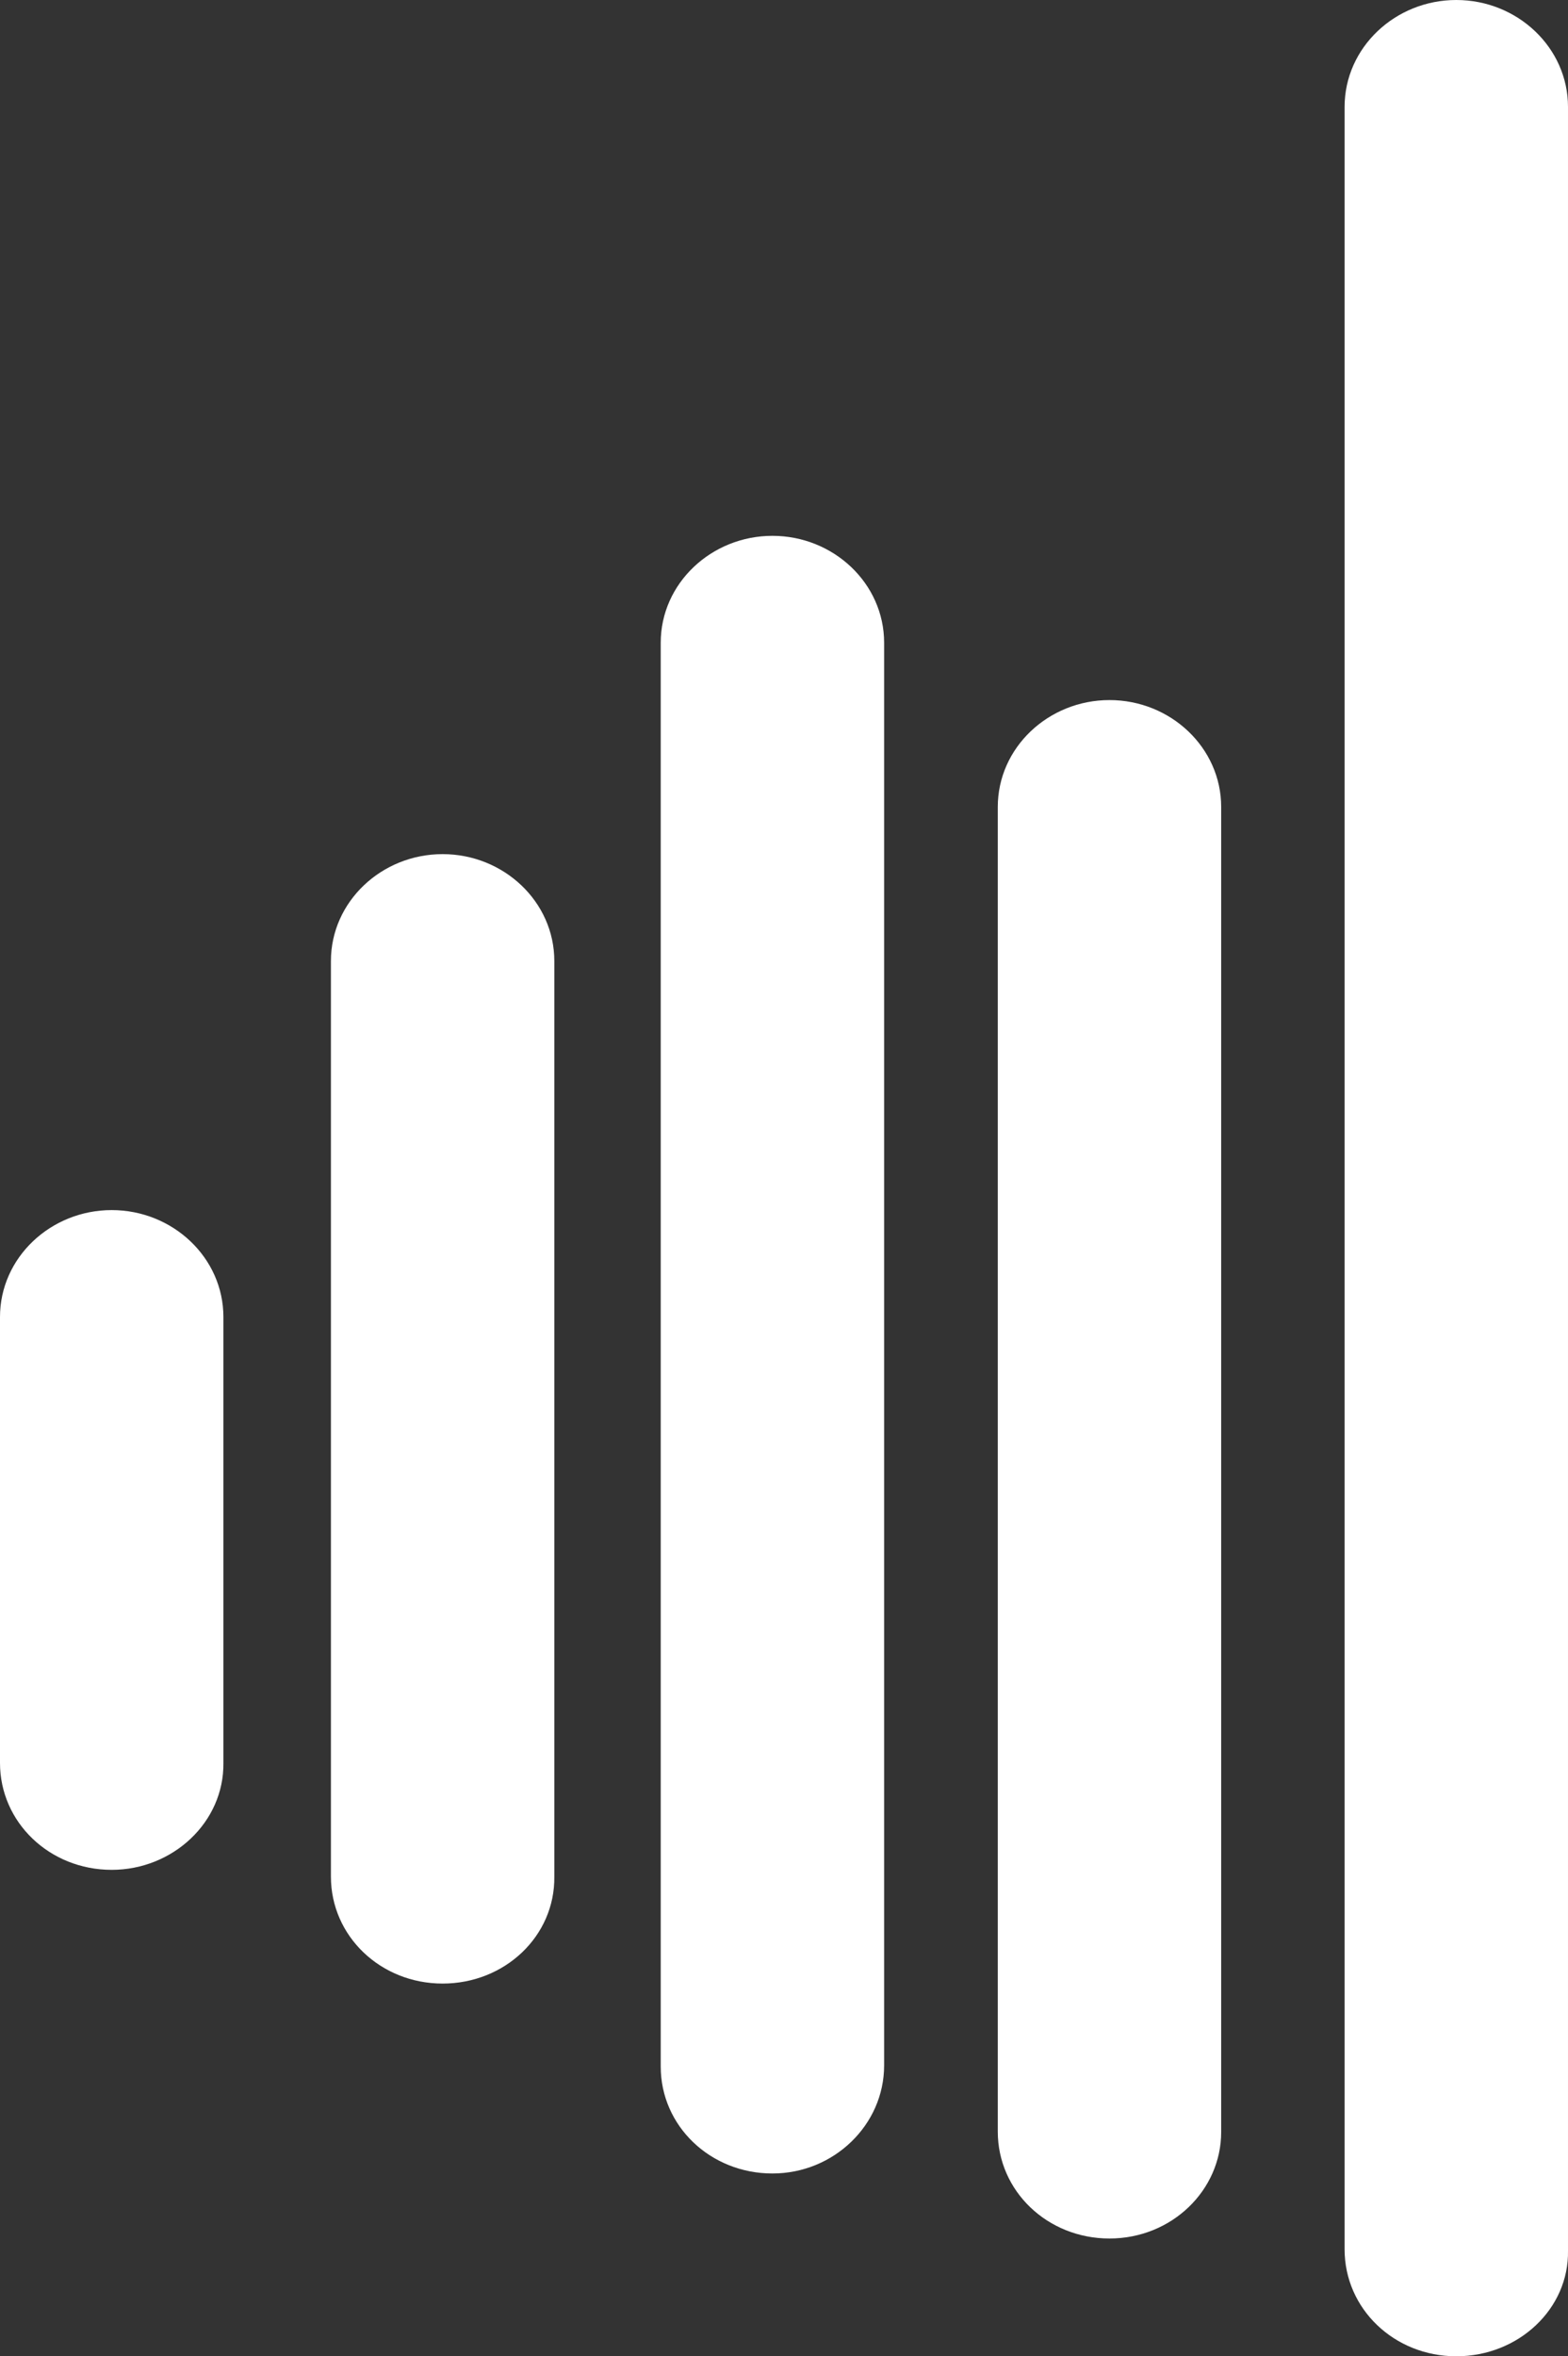
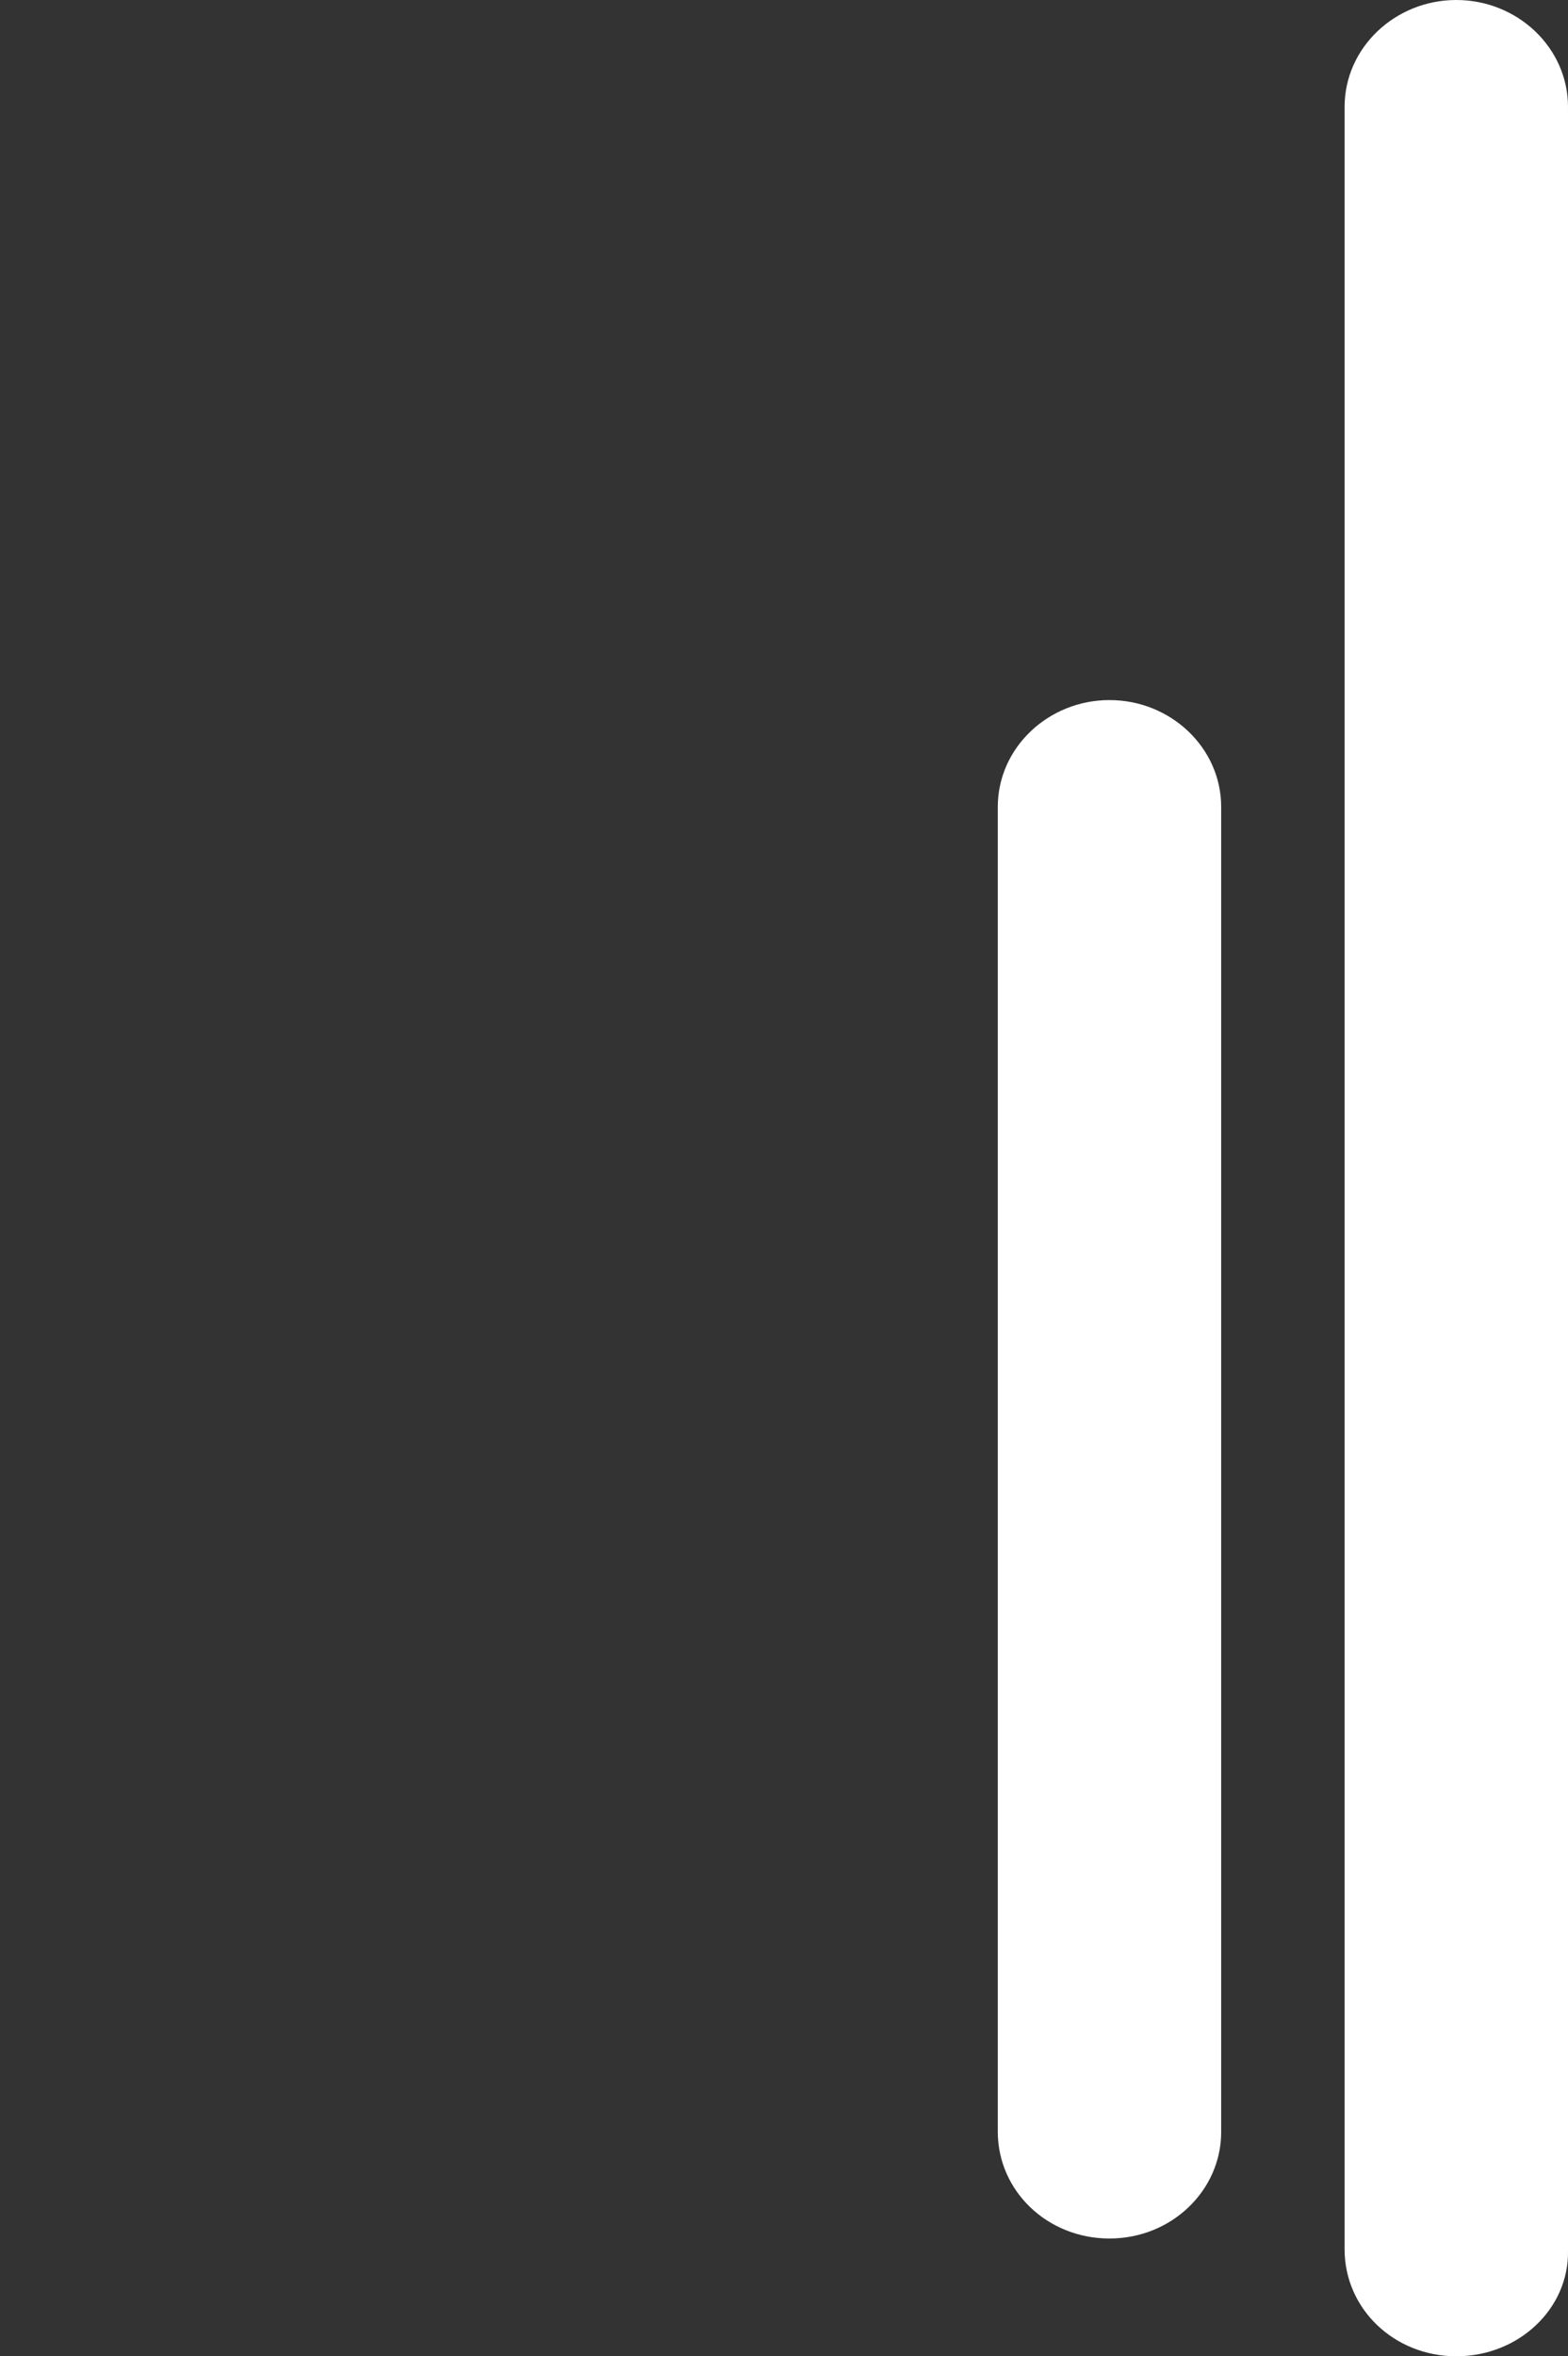
<svg xmlns="http://www.w3.org/2000/svg" id="Calque_2" viewBox="0 0 112.44 168.86">
  <rect x="0" y="0" width="112.44" height="168.86" fill="#333333" stroke="none" />
  <defs>
    <style>.cls-1{fill:#fff;}</style>
  </defs>
  <g id="Calque_2-2">
    <g>
-       <path class="cls-1" d="M8.01,134c-4.46,0-8.01-3.41-8.01-7.66v-31.96c0-4.25,3.63-7.66,8.01-7.66s8.01,3.41,8.01,7.66v31.96c.05,4.25-3.63,7.66-8.01,7.66Z" />
-       <path class="cls-1" d="M31.74,142.15c-4.46,0-8.01-3.41-8.01-7.66V68.87c0-4.25,3.63-7.66,8.01-7.66s8.01,3.41,8.01,7.66v65.62c.05,4.25-3.54,7.66-8.01,7.66Z" />
-       <path class="cls-1" d="M55.39,155.76c-4.46,0-8.01-3.41-8.01-7.66V46.06c0-4.25,3.63-7.66,8.01-7.66s8.01,3.41,8.01,7.66v101.96c0,4.25-3.6,7.74-8.01,7.74Z" />
      <path class="cls-1" d="M79.56,160.42c-4.46,0-8.01-3.41-8.01-7.66V57.83c0-4.25,3.63-7.66,8.01-7.66s8.01,3.41,8.01,7.66v94.96c0,4.17-3.54,7.63-8.01,7.63Z" />
      <path class="cls-1" d="M104.43,168.86c-4.46,0-8.01-3.41-8.01-7.66V7.66c0-4.25,3.63-7.66,8.01-7.66s8.01,3.41,8.01,7.66V161.28c.08,4.17-3.54,7.58-8.01,7.58Z" />
    </g>
  </g>
</svg>